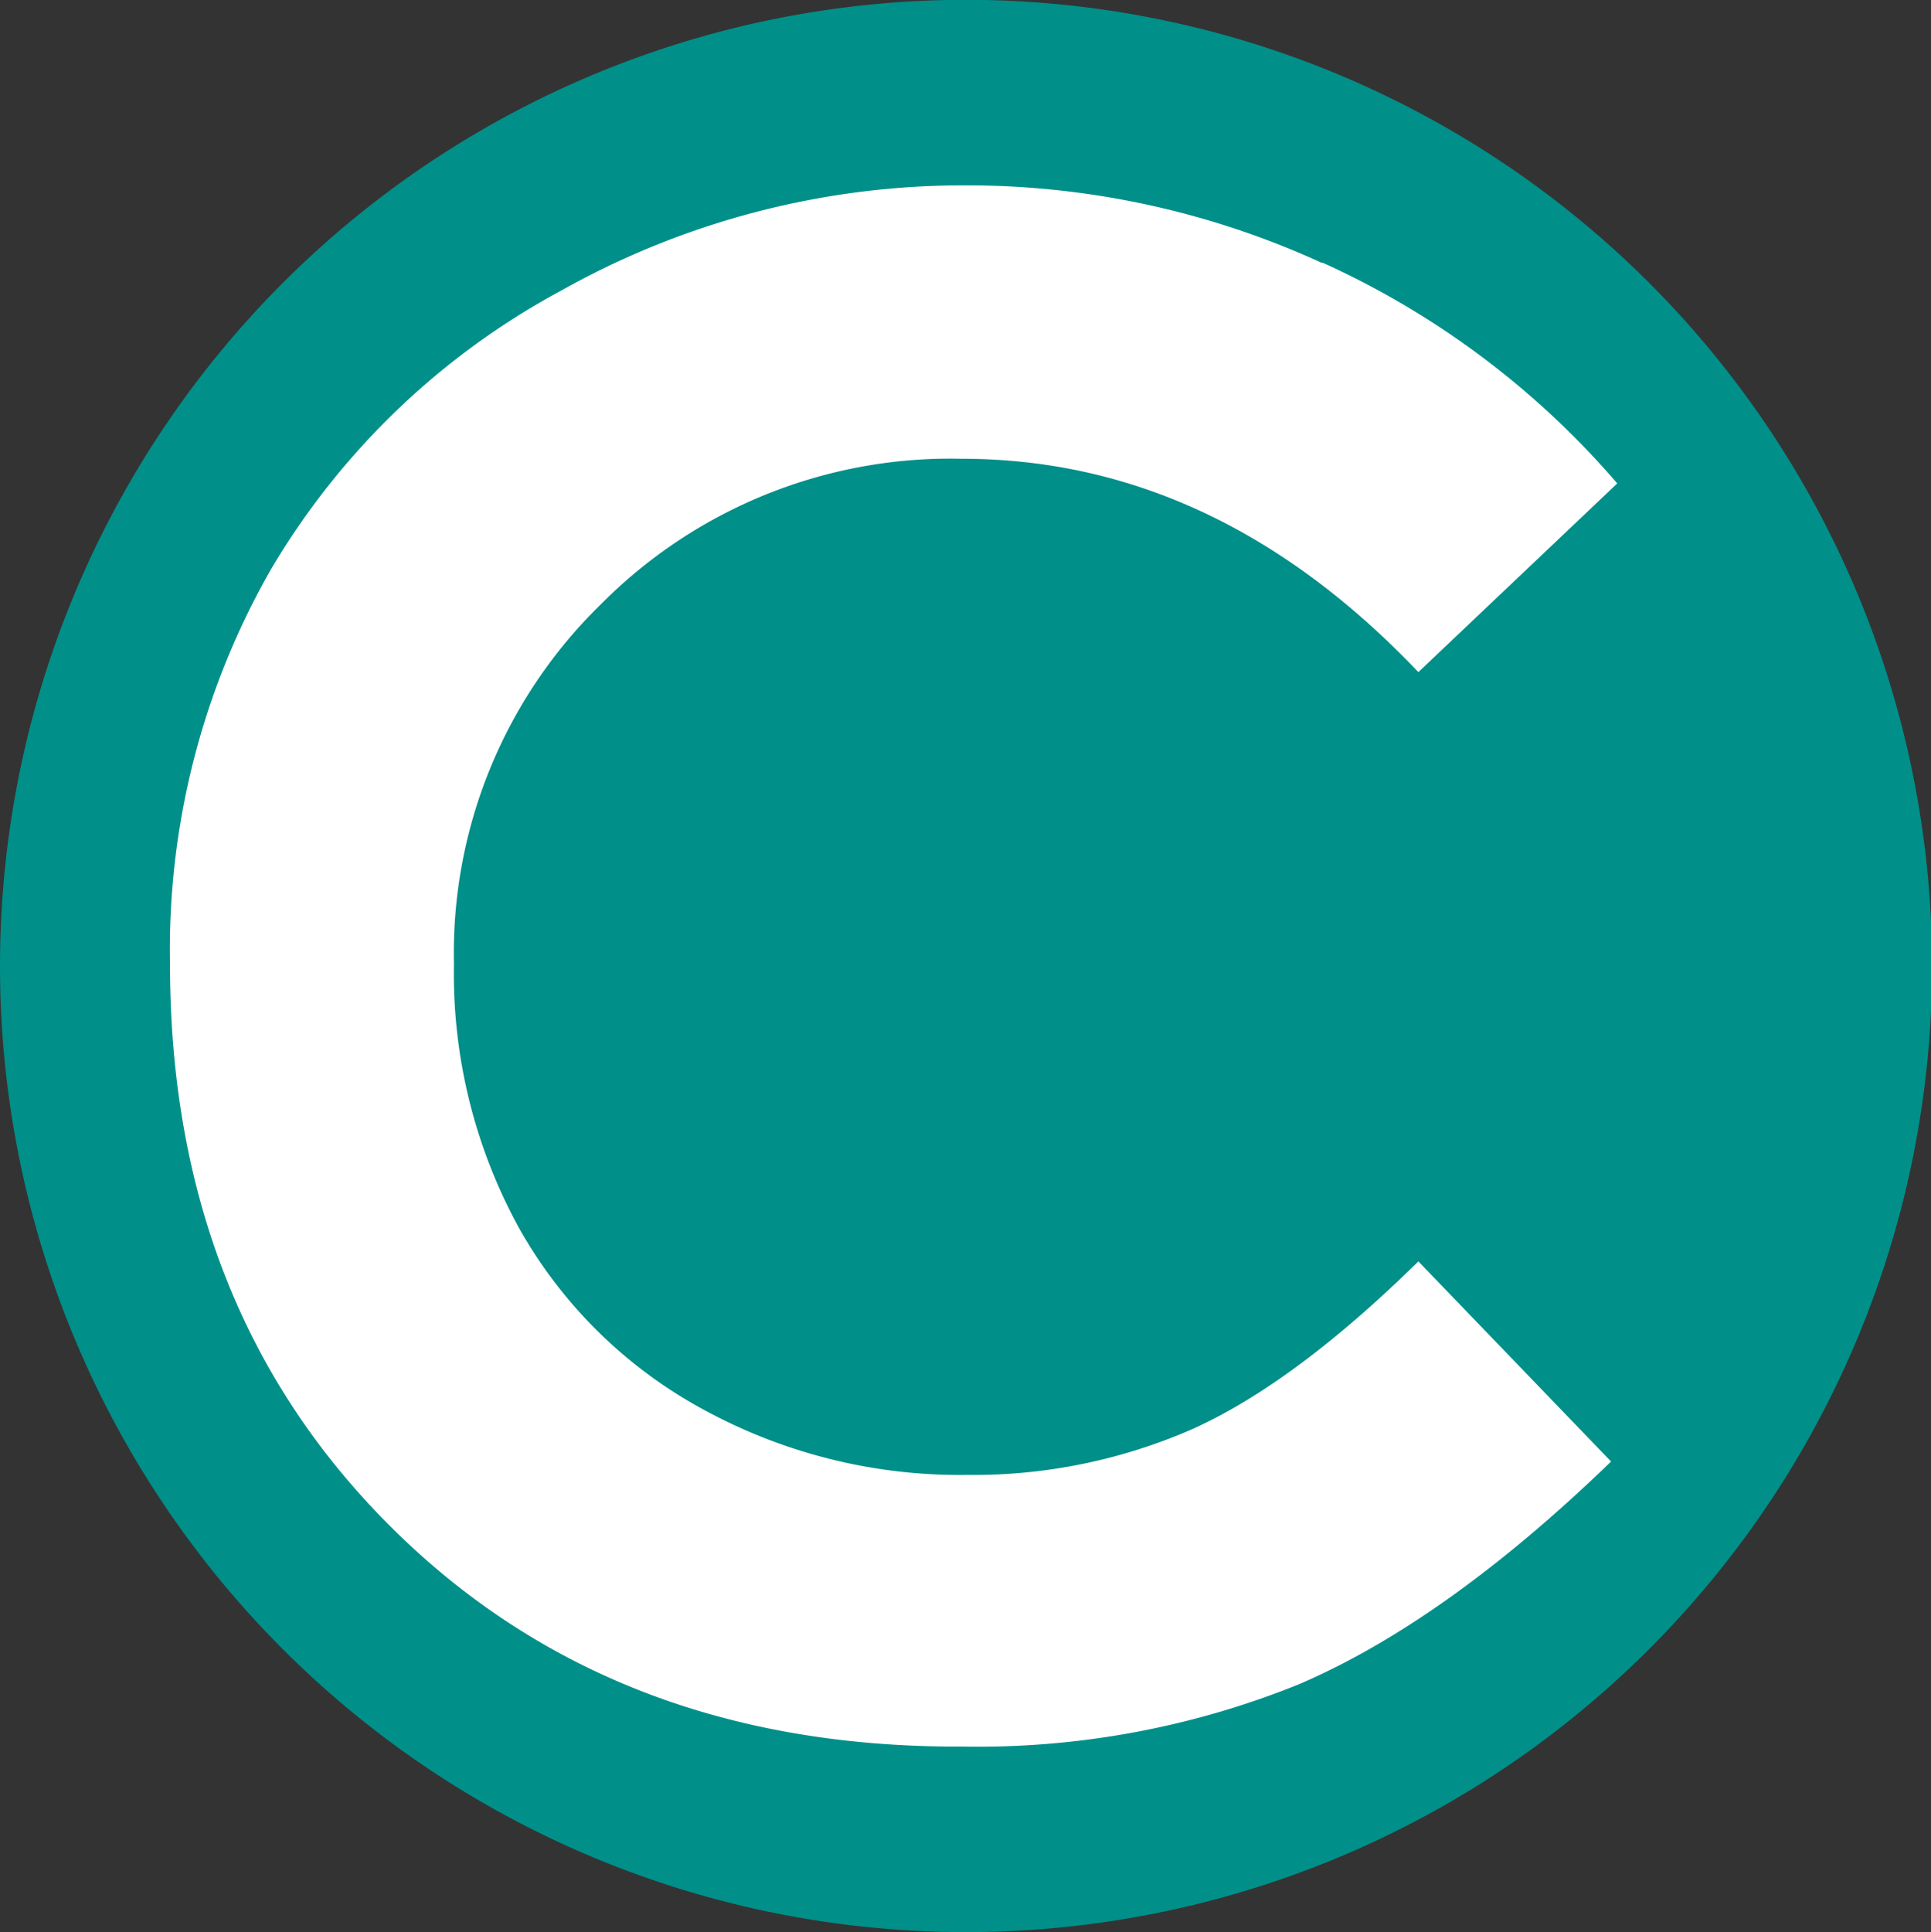
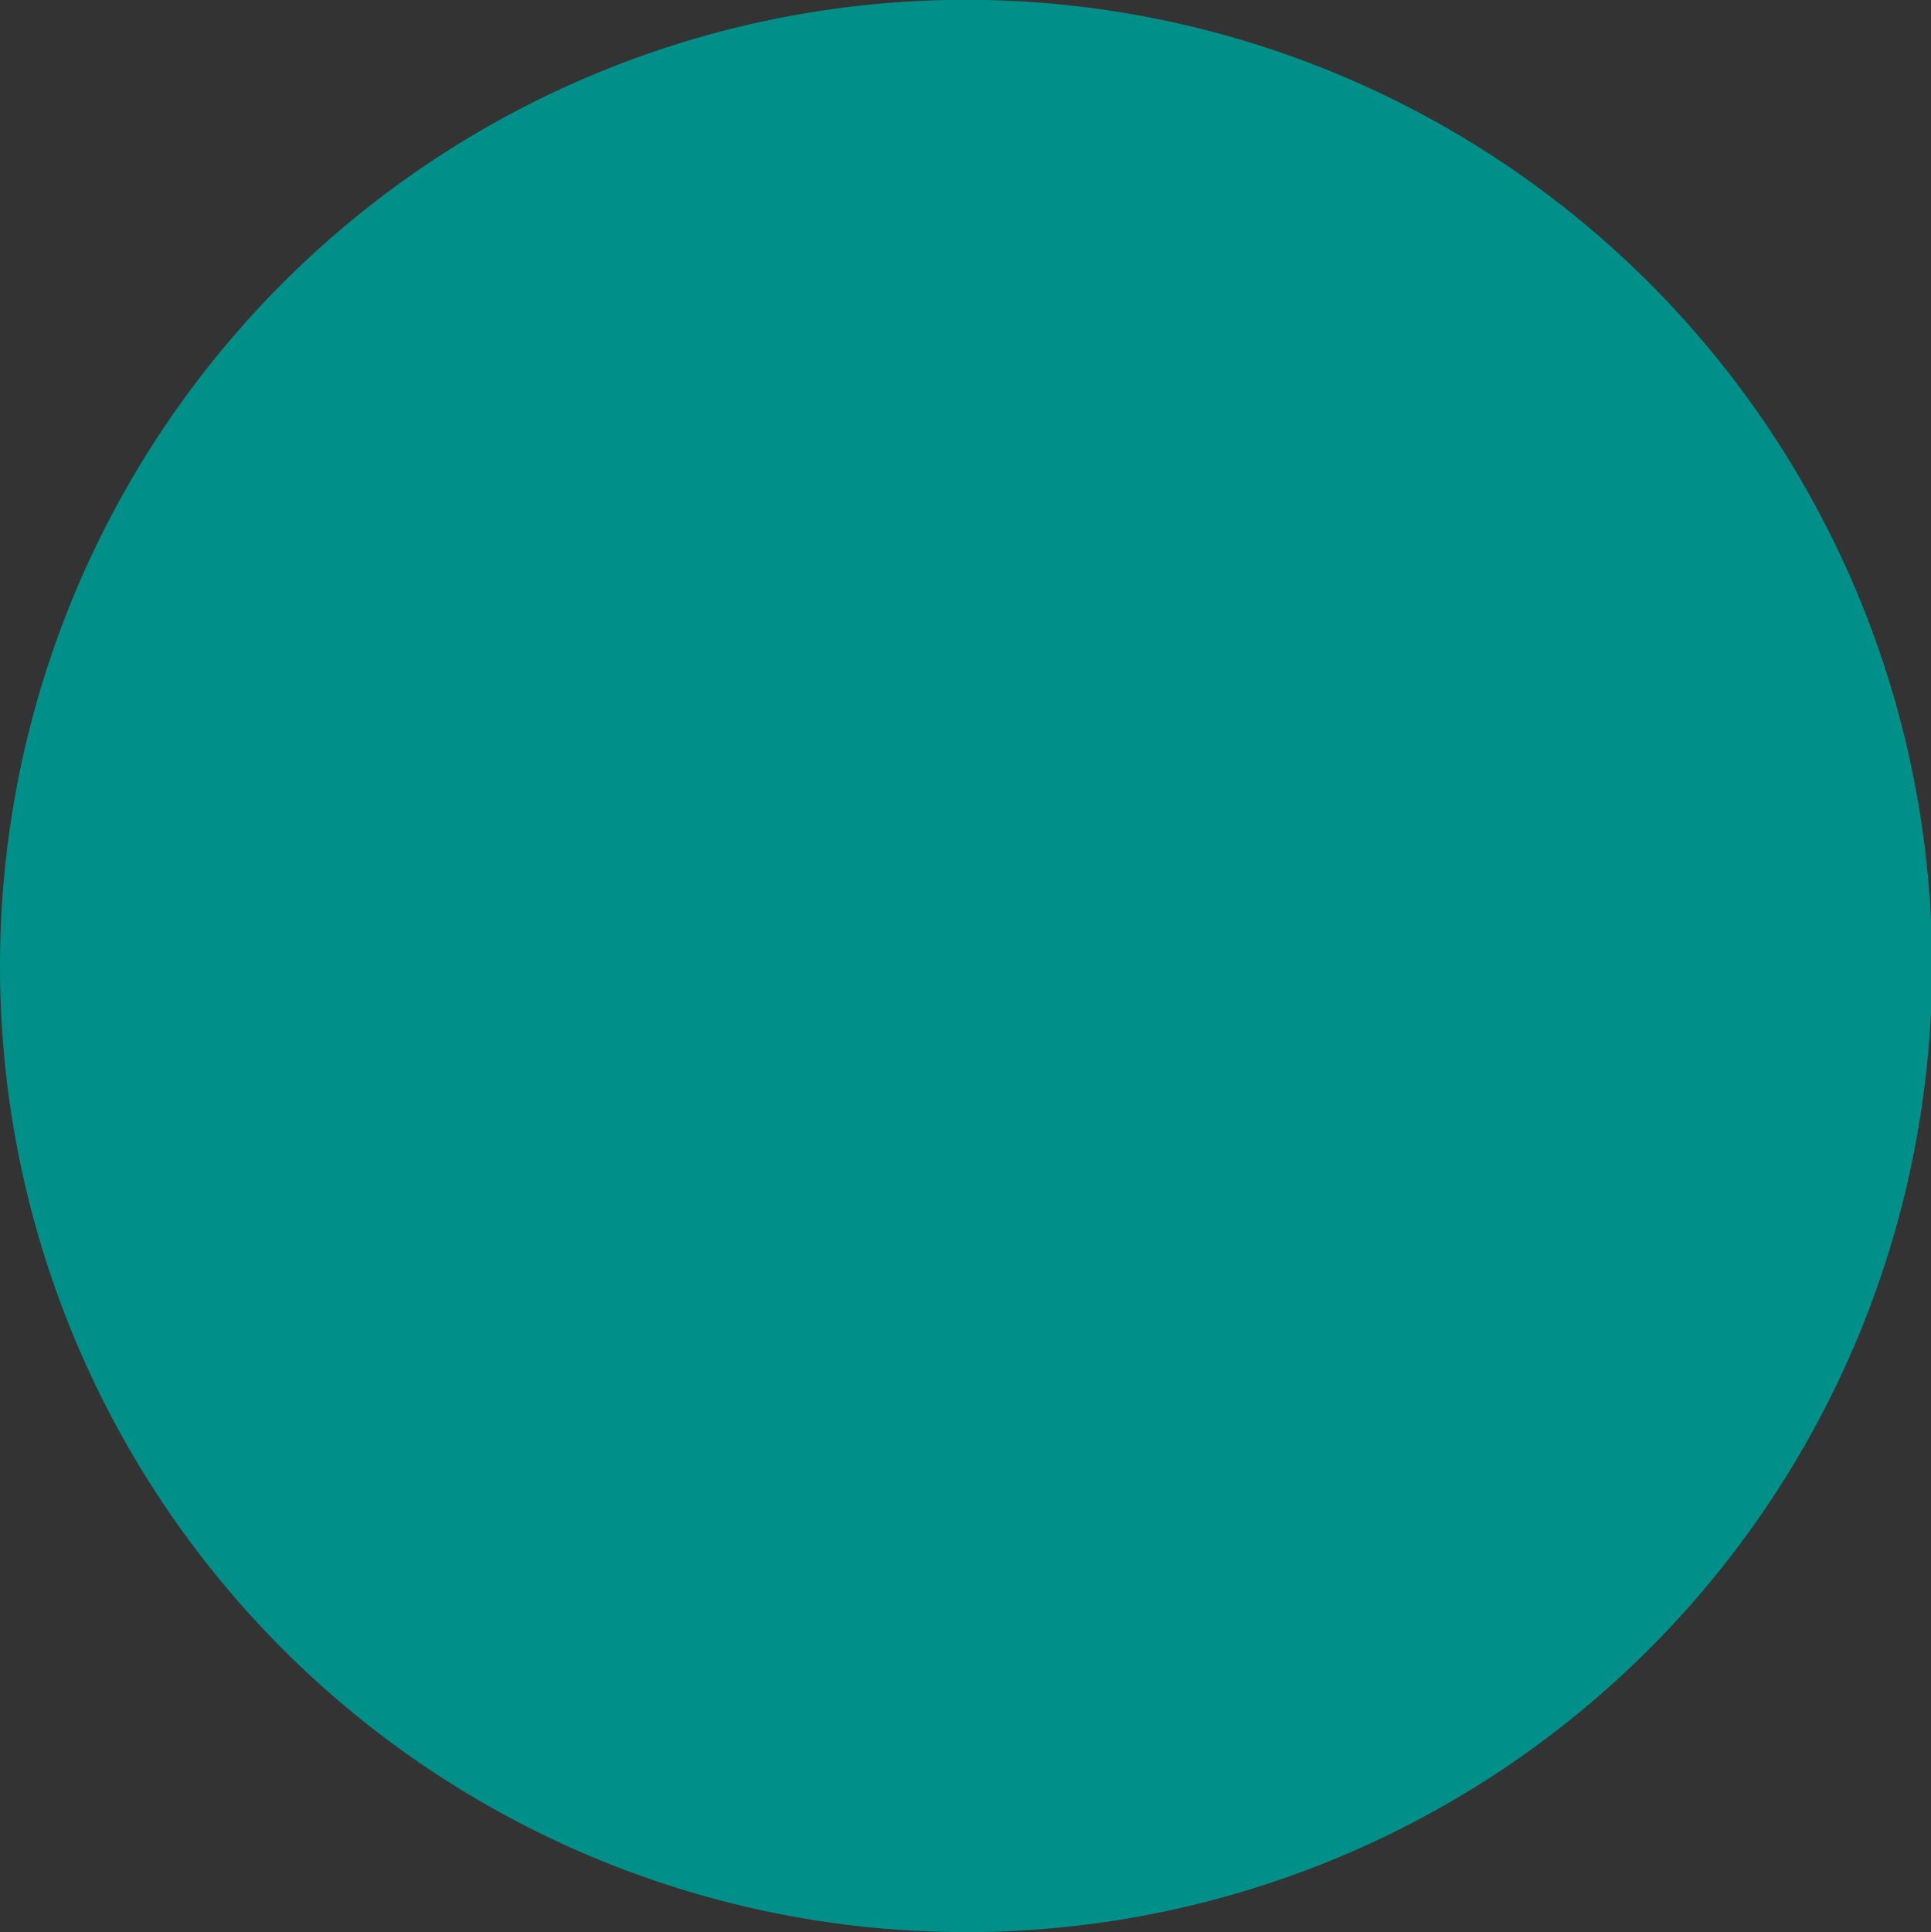
<svg xmlns="http://www.w3.org/2000/svg" id="Calque_1" data-name="Calque 1" viewBox="0 0 109.62 109.67">
  <rect x="0" y="0" width="109.62" height="109.67" fill="#333333" stroke="none" />
  <defs>
    <style>.cls-1{fill:#008f89;}.cls-2{fill:#fff;}</style>
  </defs>
  <path class="cls-1" d="M95.35,223.63A54.84,54.84,0,1,0,40.54,168.8a54.82,54.82,0,0,0,54.81,54.83" transform="translate(-40.54 -113.96)" />
-   <path class="cls-2" d="M115.6,128.89a48.36,48.36,0,0,0-20.2-4.41,46.67,46.67,0,0,0-23.05,6,42.52,42.52,0,0,0-16.42,15.78,43.44,43.44,0,0,0-5.74,22.43q0,19.5,12.6,32T95.16,213.1a48.7,48.7,0,0,0,19.08-3.52Q122.61,206,132,196.92l-10.94-11.36q-7,6.88-12.79,9.5a31,31,0,0,1-12.85,2.62,30.38,30.38,0,0,1-15-3.74A26.42,26.42,0,0,1,70,183.66a30,30,0,0,1-3.69-15,27.63,27.63,0,0,1,8.32-20.38A27.94,27.94,0,0,1,95.13,140q14.41,0,25.93,12.11l11.29-10.71a48.3,48.3,0,0,0-16.75-12.54" transform="translate(-40.54 -113.96)" />
</svg>